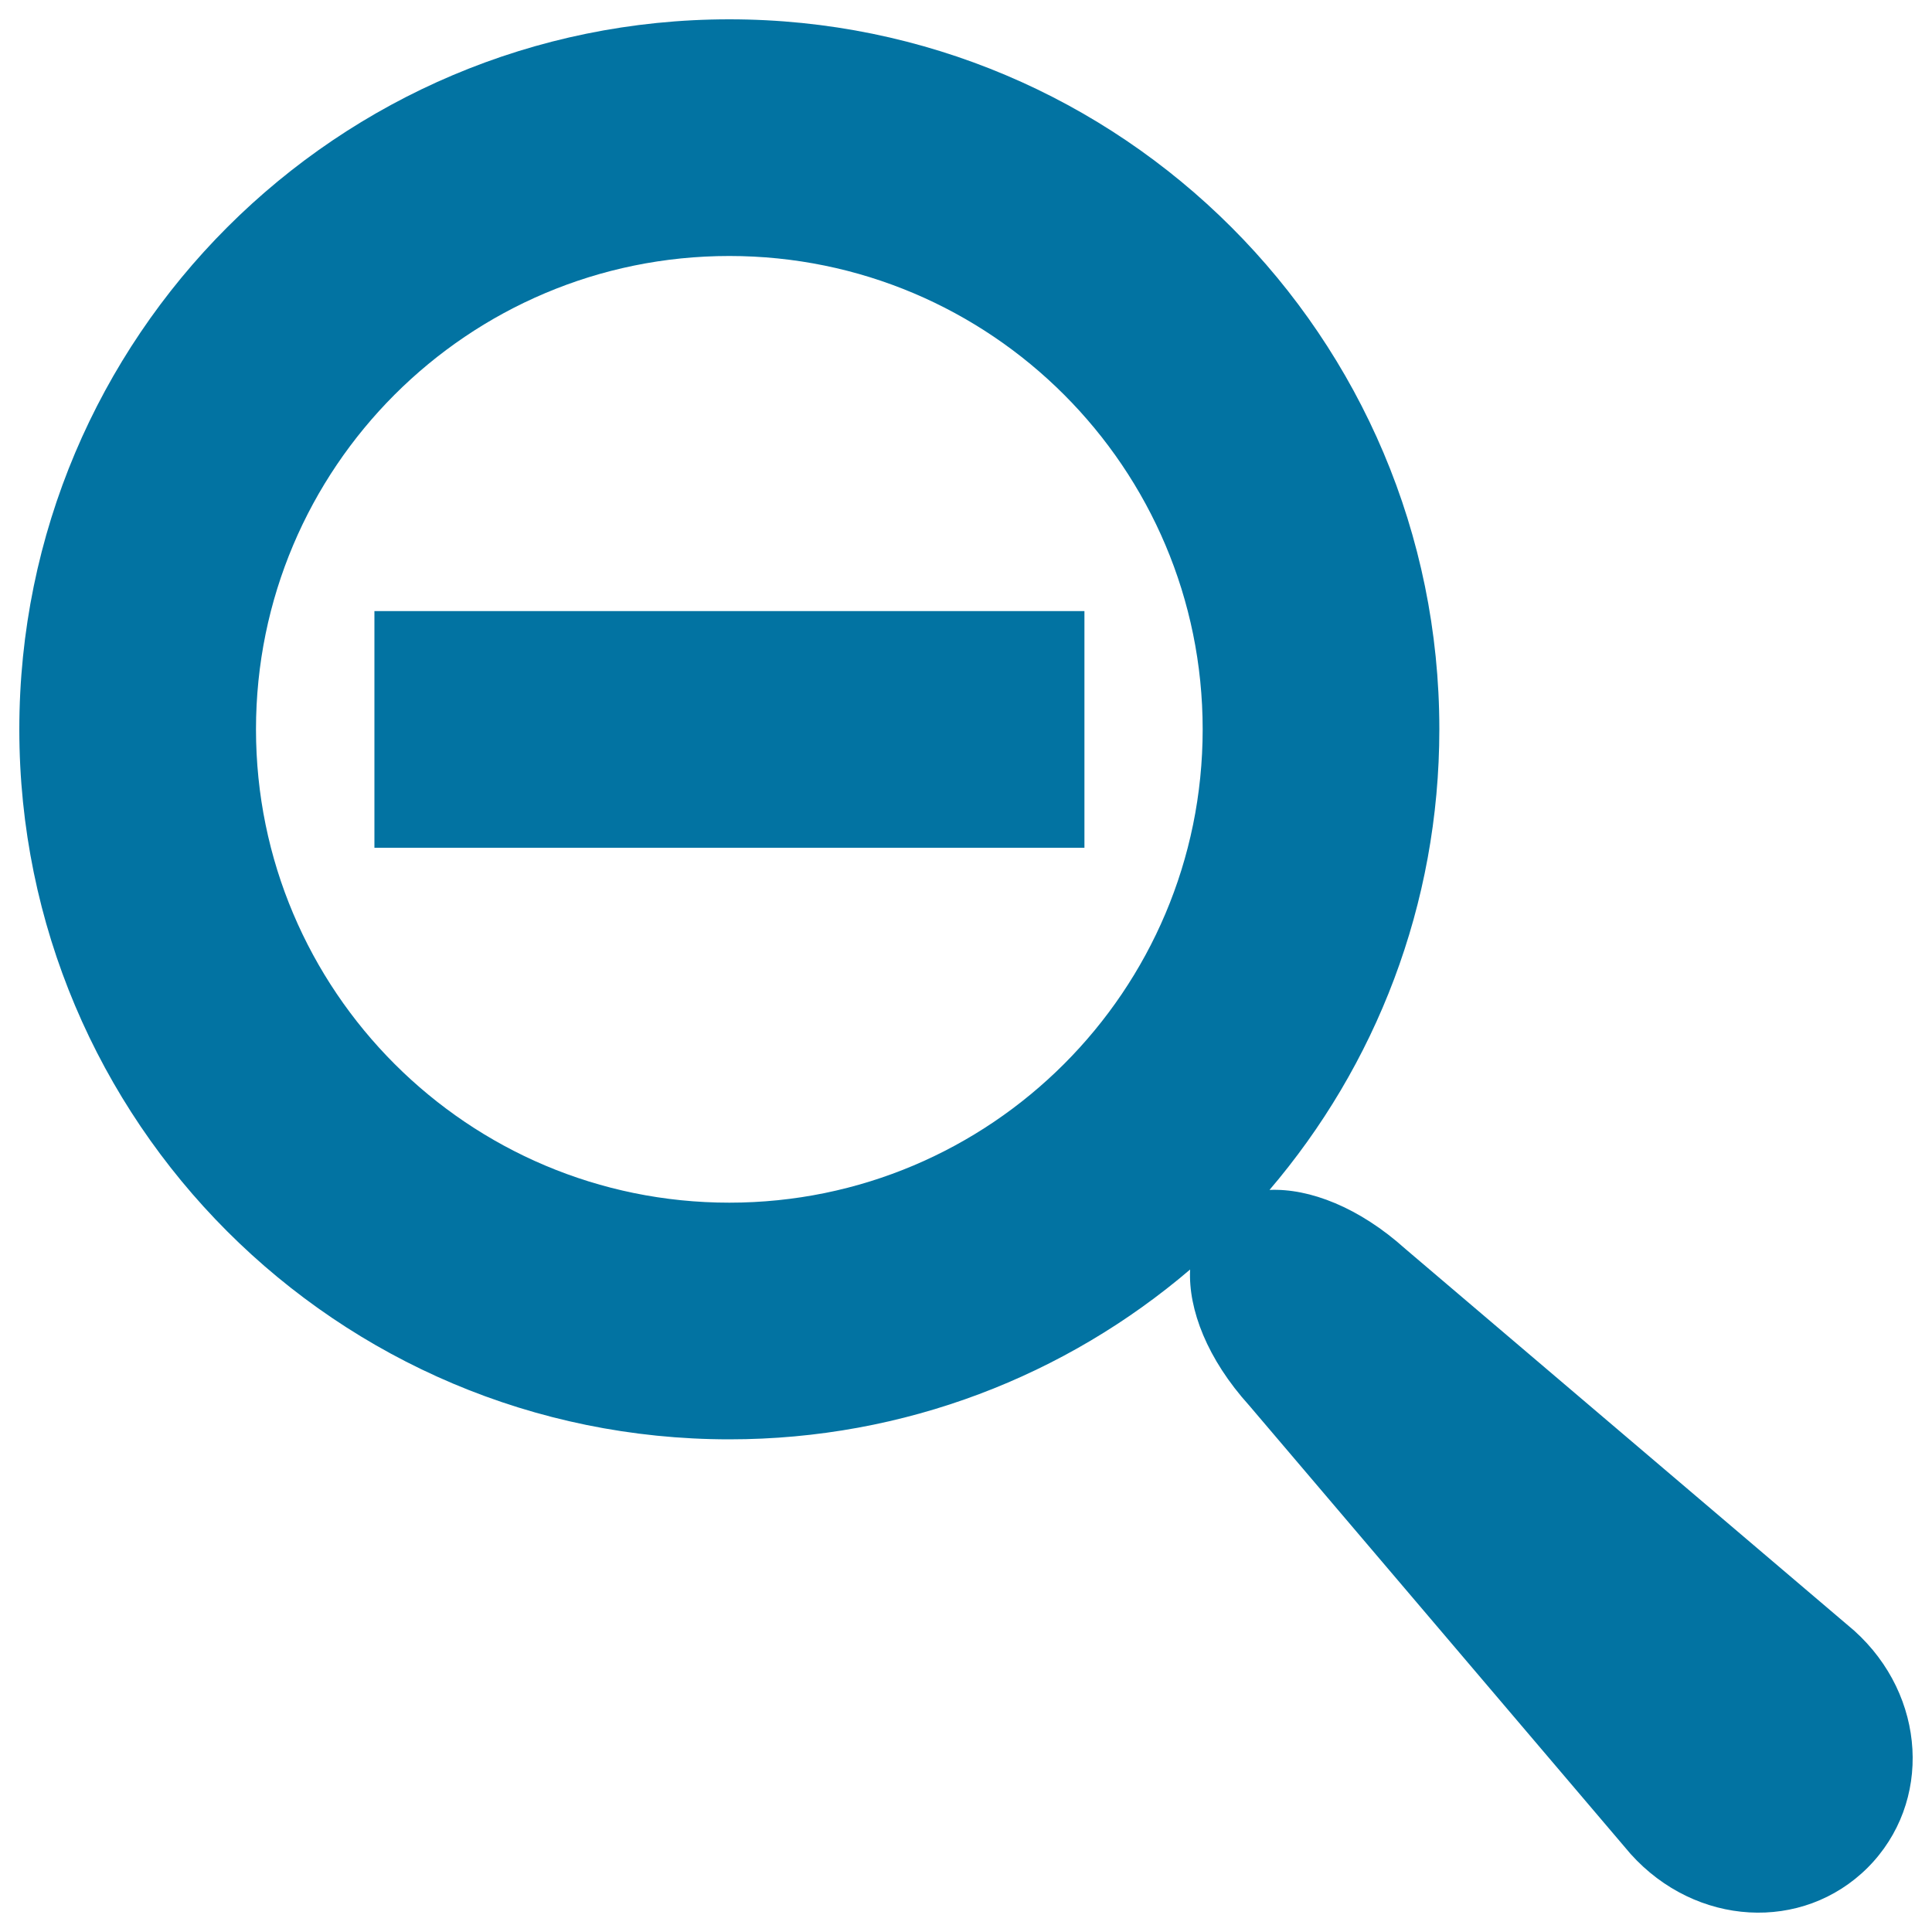
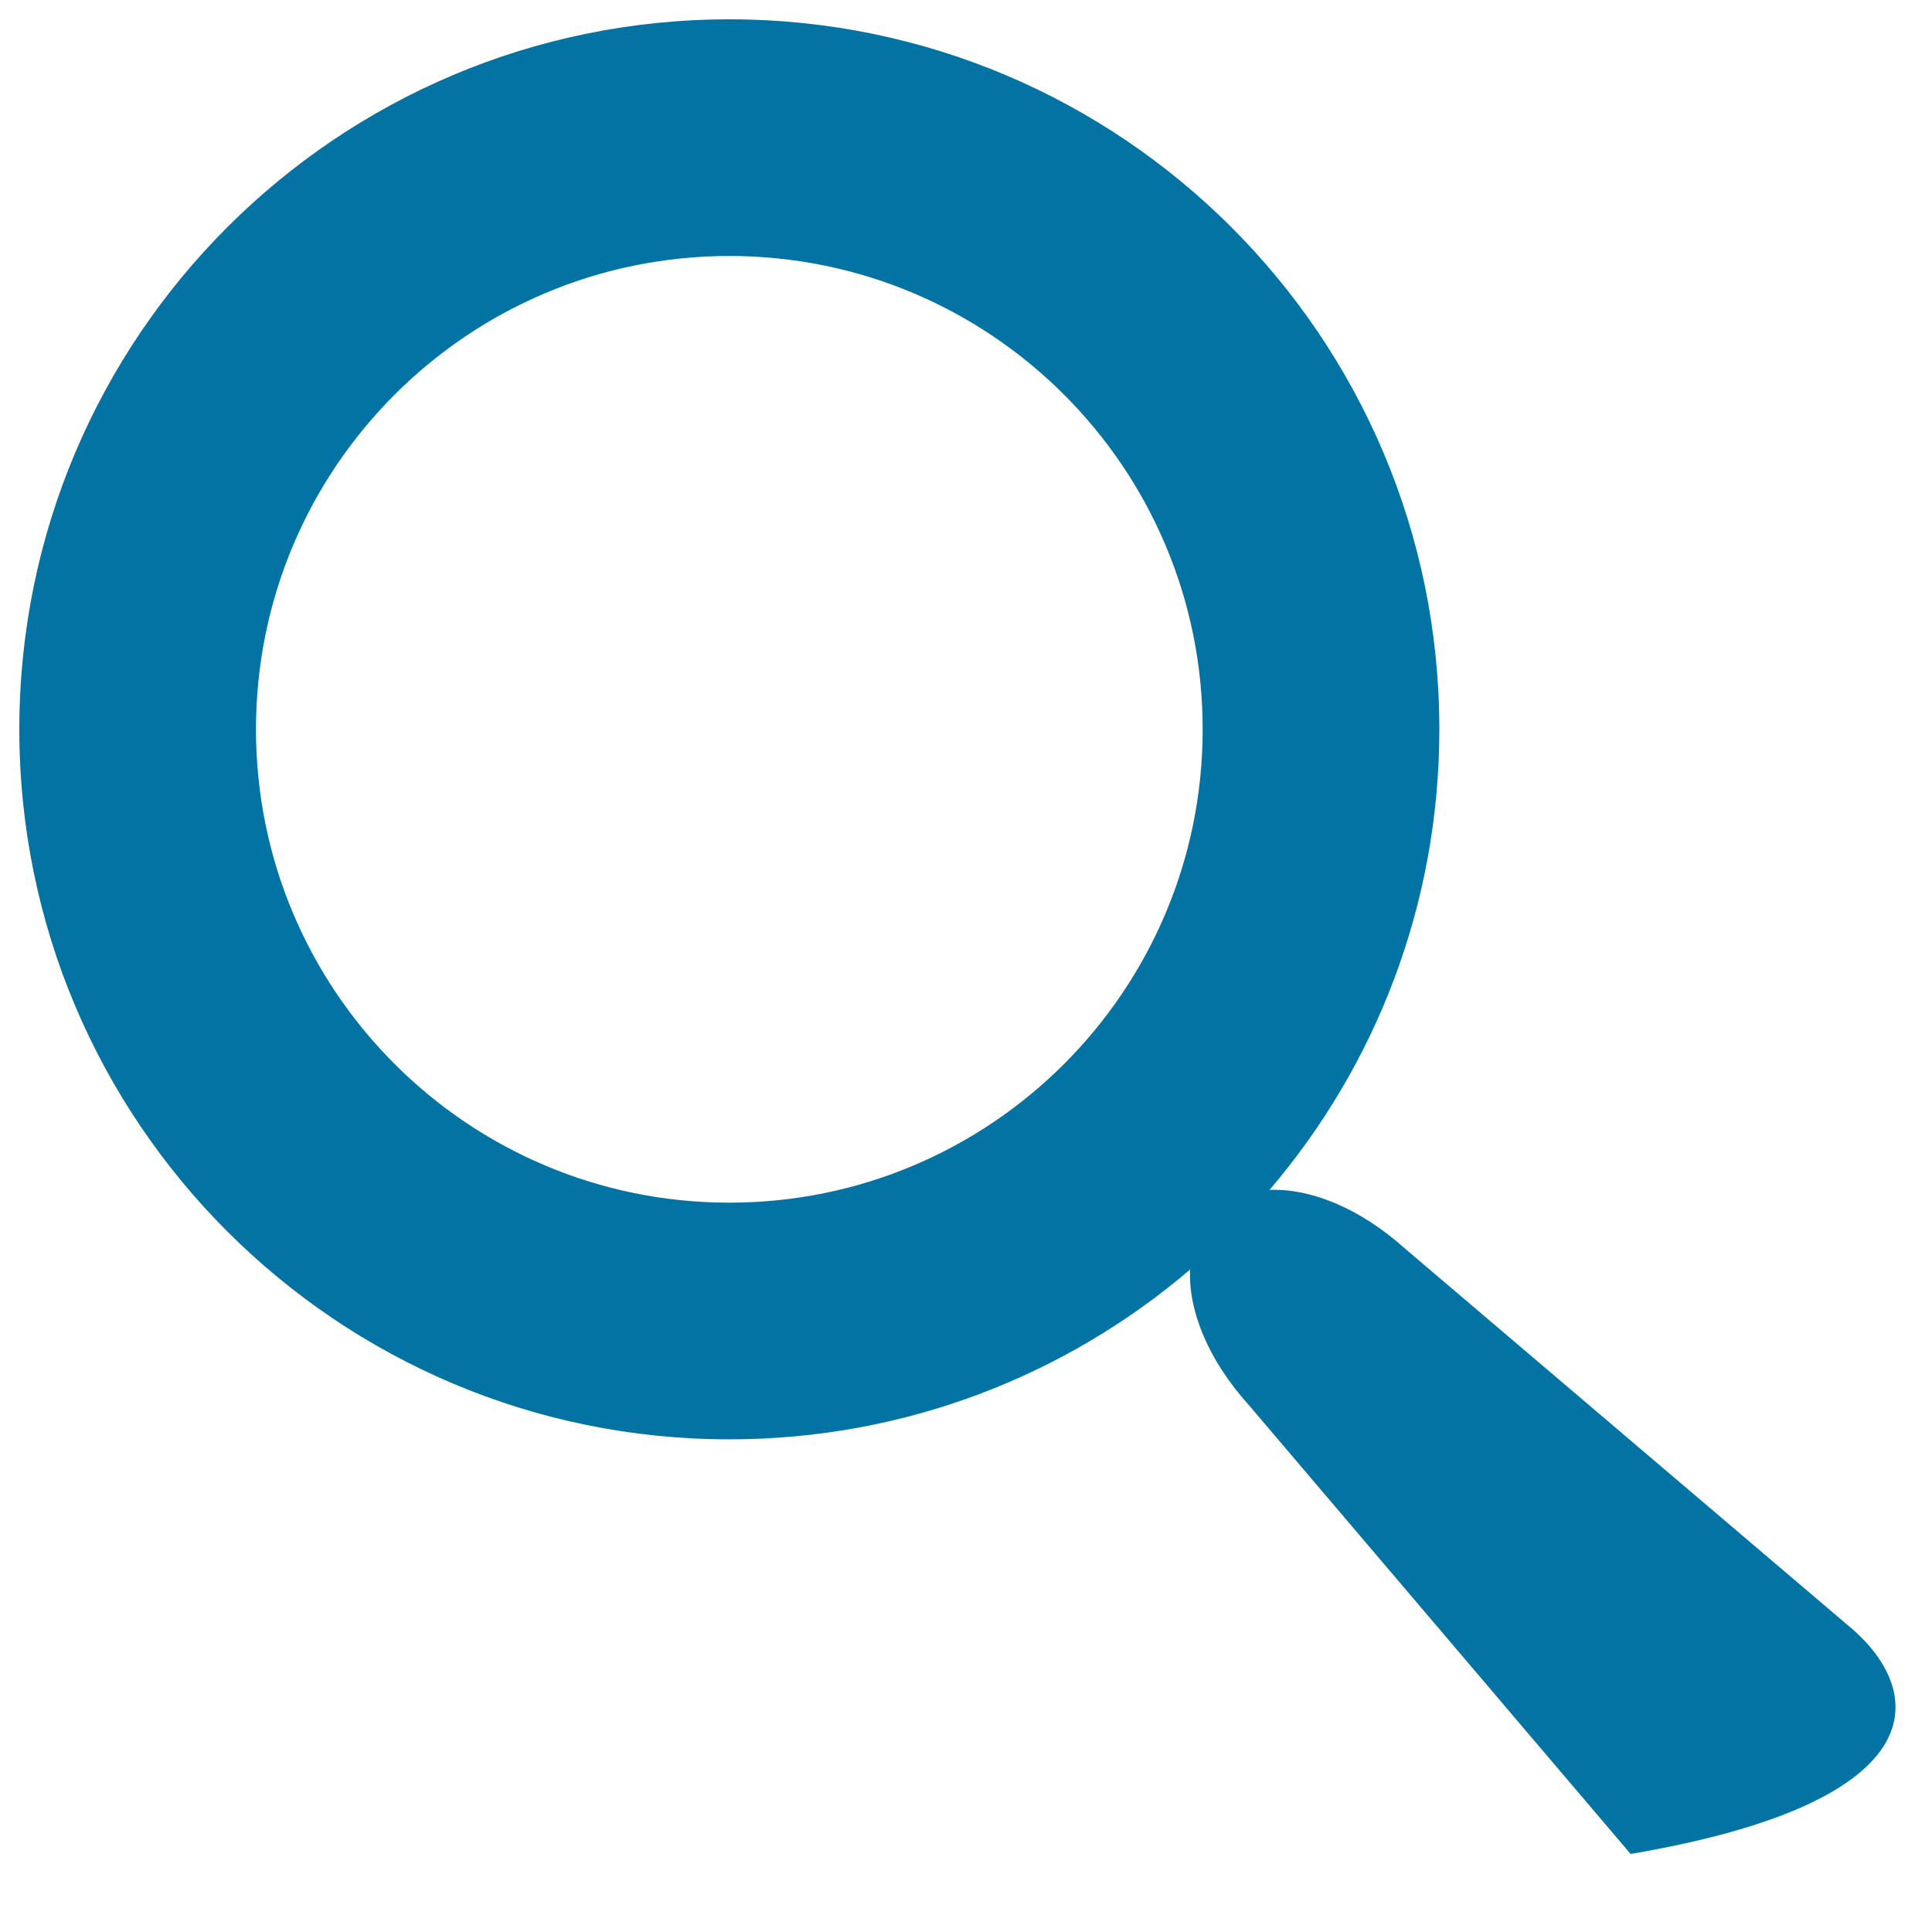
<svg xmlns="http://www.w3.org/2000/svg" viewBox="0 0 1000 1000" style="fill:#0273a2">
  <title>Narrow SVG icon</title>
-   <path d="M959.7,844L727.5,646.5c-24-21.6-49.7-31.5-70.4-30.6c54.8-64.2,87.9-147.4,87.9-238.5C745,174.5,580.5,10,377.5,10C174.5,10,10,174.5,10,377.5C10,580.5,174.5,745,377.5,745c91,0,174.3-33.1,238.5-87.9c-1,20.7,8.9,46.4,30.6,70.4L844,959.6c33.8,37.6,89,40.7,122.7,7.1C1000.3,933,997.2,877.7,959.7,844z M377.5,622.5c-135.3,0-245-109.7-245-245c0-135.3,109.7-245,245-245c135.3,0,245,109.7,245,245C622.5,512.8,512.8,622.5,377.5,622.5z" />
-   <path d="M193.8,316.3h367.5v122.5H193.8V316.3L193.8,316.3z" />
+   <path d="M959.7,844L727.5,646.5c-24-21.6-49.7-31.5-70.4-30.6c54.8-64.2,87.9-147.4,87.9-238.5C745,174.5,580.5,10,377.5,10C174.5,10,10,174.5,10,377.5C10,580.5,174.5,745,377.5,745c91,0,174.3-33.1,238.5-87.9c-1,20.7,8.9,46.4,30.6,70.4L844,959.6C1000.3,933,997.2,877.7,959.7,844z M377.5,622.5c-135.3,0-245-109.7-245-245c0-135.3,109.7-245,245-245c135.3,0,245,109.7,245,245C622.5,512.8,512.8,622.5,377.5,622.5z" />
</svg>